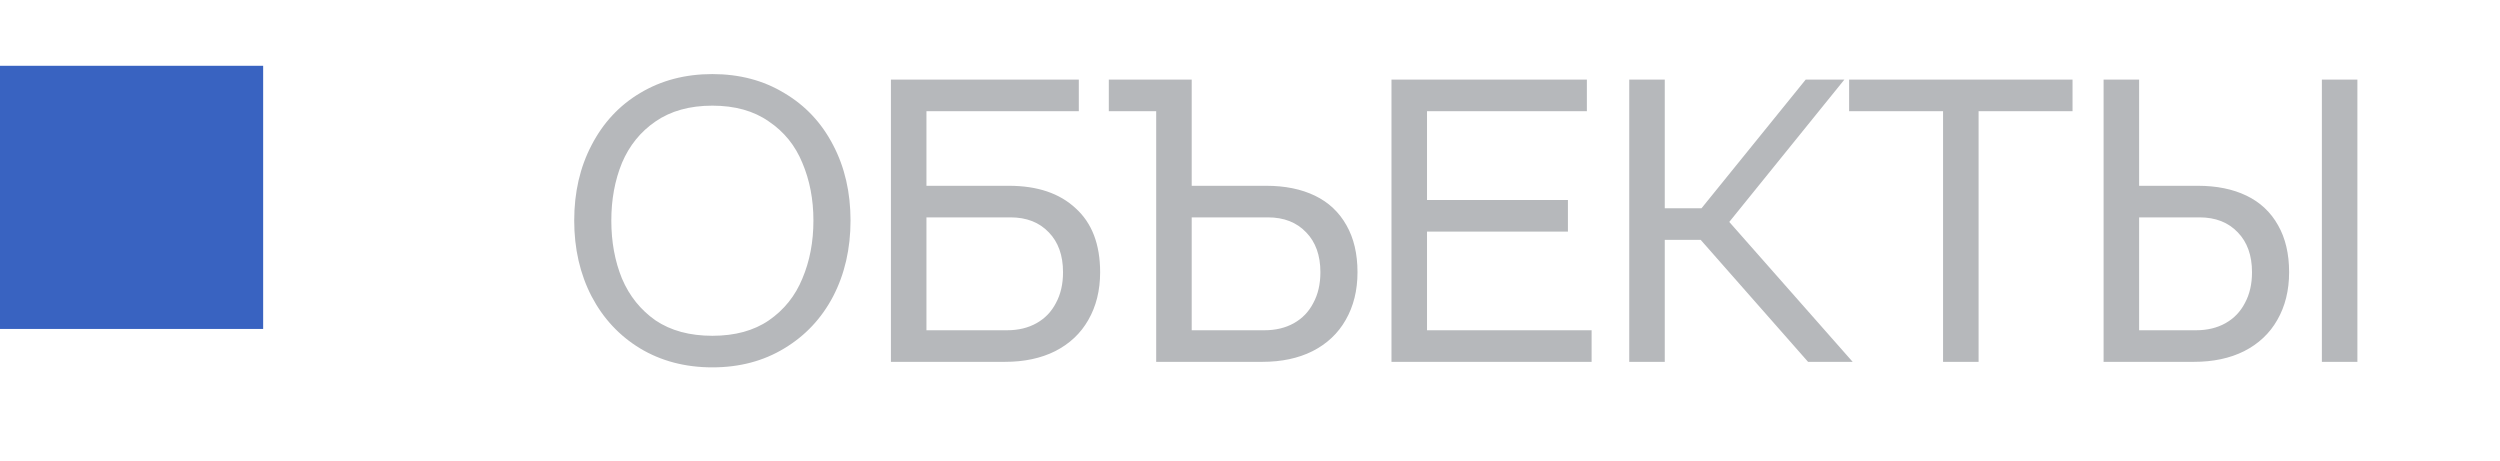
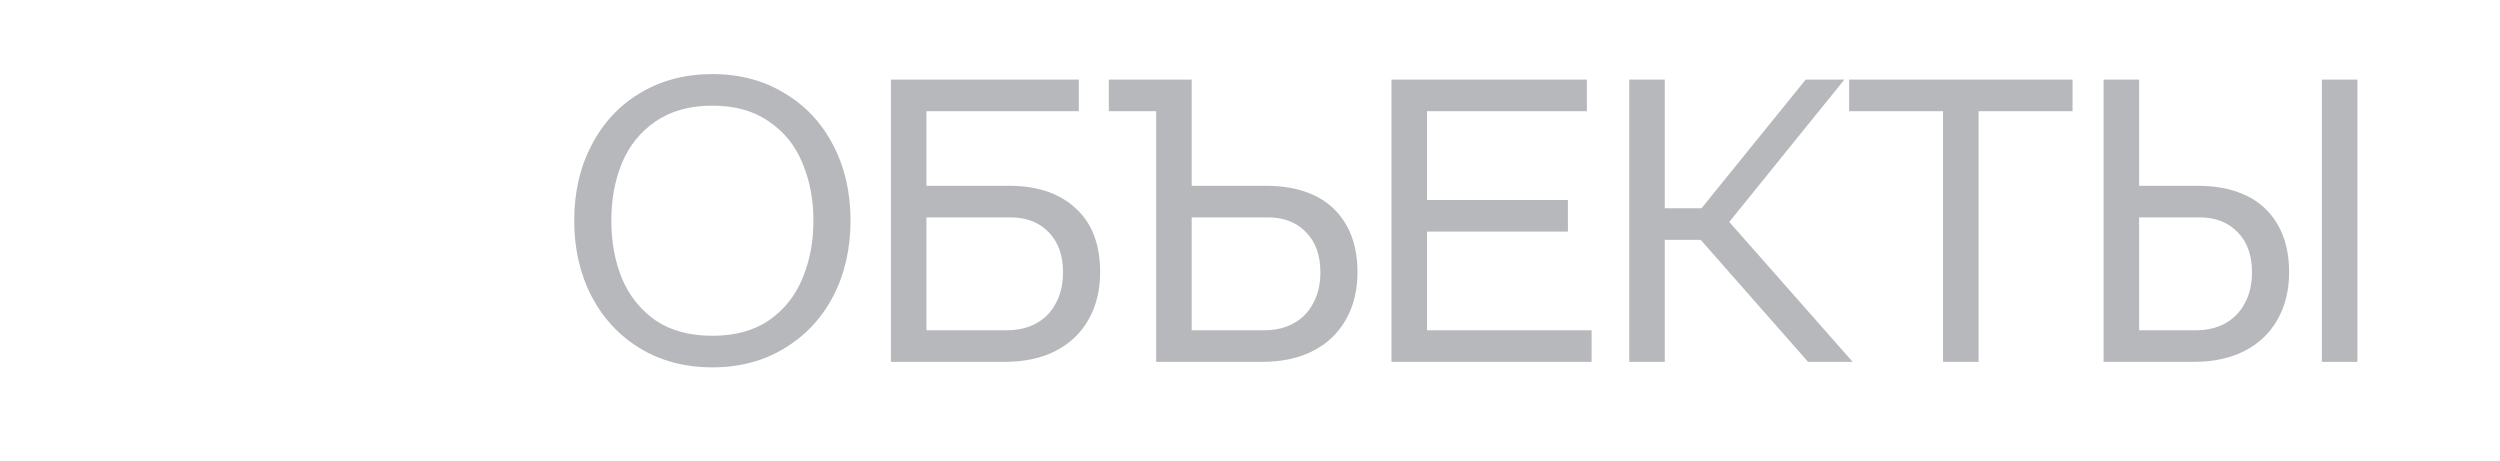
<svg xmlns="http://www.w3.org/2000/svg" width="76" height="14" viewBox="0 0 76 14" fill="none">
  <path d="M21.656 11.168C20.832 11.168 20.1 10.976 19.46 10.592C18.828 10.208 18.336 9.68 17.984 9.008C17.632 8.328 17.456 7.56 17.456 6.704C17.456 5.848 17.632 5.084 17.984 4.412C18.336 3.732 18.828 3.204 19.46 2.828C20.1 2.444 20.832 2.252 21.656 2.252C22.48 2.252 23.208 2.444 23.84 2.828C24.48 3.204 24.976 3.732 25.328 4.412C25.68 5.084 25.856 5.848 25.856 6.704C25.856 7.56 25.68 8.328 25.328 9.008C24.976 9.68 24.48 10.208 23.84 10.592C23.208 10.976 22.48 11.168 21.656 11.168ZM21.656 10.208C22.344 10.208 22.916 10.052 23.372 9.74C23.836 9.42 24.176 8.996 24.392 8.468C24.616 7.94 24.728 7.352 24.728 6.704C24.728 6.064 24.616 5.48 24.392 4.952C24.176 4.424 23.836 4.004 23.372 3.692C22.916 3.372 22.344 3.212 21.656 3.212C20.968 3.212 20.392 3.372 19.928 3.692C19.472 4.004 19.132 4.424 18.908 4.952C18.692 5.48 18.584 6.064 18.584 6.704C18.584 7.352 18.692 7.94 18.908 8.468C19.132 8.996 19.472 9.42 19.928 9.74C20.392 10.052 20.968 10.208 21.656 10.208ZM27.084 2.42H32.796V3.38H28.164V5.648H30.672C31.536 5.648 32.212 5.876 32.7 6.332C33.196 6.78 33.444 7.428 33.444 8.276C33.444 8.828 33.324 9.312 33.084 9.728C32.852 10.136 32.516 10.452 32.076 10.676C31.644 10.892 31.136 11 30.552 11H27.084V2.42ZM30.612 10.04C30.956 10.04 31.256 9.968 31.512 9.824C31.768 9.68 31.964 9.476 32.1 9.212C32.244 8.948 32.316 8.636 32.316 8.276C32.316 7.764 32.172 7.36 31.884 7.064C31.596 6.76 31.208 6.608 30.72 6.608H28.164V10.04H30.612ZM35.148 3.38H33.708V2.42H36.228V5.648H38.496C39.064 5.648 39.556 5.748 39.972 5.948C40.388 6.148 40.708 6.448 40.932 6.848C41.156 7.24 41.268 7.716 41.268 8.276C41.268 8.828 41.148 9.312 40.908 9.728C40.676 10.136 40.34 10.452 39.9 10.676C39.468 10.892 38.96 11 38.376 11H35.148V3.38ZM38.436 10.04C38.78 10.04 39.08 9.968 39.336 9.824C39.592 9.68 39.788 9.476 39.924 9.212C40.068 8.948 40.14 8.636 40.14 8.276C40.14 7.764 39.996 7.36 39.708 7.064C39.42 6.76 39.032 6.608 38.544 6.608H36.228V10.04H38.436ZM42.301 2.42H48.241V3.38H43.381V6.08H47.665V7.04H43.381V10.04H48.385V11H42.301V2.42ZM51.701 7.292H49.853V6.332H51.725L54.893 2.42H56.069L52.265 7.124L52.289 6.428L56.321 11H54.965L51.701 7.292ZM49.529 2.42H50.609V11H49.529V2.42ZM59.069 3.38H56.213V2.42H63.005V3.38H60.149V11H59.069V3.38ZM63.949 2.42H65.029V5.648H66.817C67.385 5.648 67.877 5.748 68.293 5.948C68.709 6.148 69.029 6.448 69.253 6.848C69.477 7.24 69.589 7.716 69.589 8.276C69.589 8.828 69.469 9.312 69.229 9.728C68.997 10.136 68.661 10.452 68.221 10.676C67.789 10.892 67.281 11 66.697 11H63.949V2.42ZM66.757 10.04C67.101 10.04 67.401 9.968 67.657 9.824C67.913 9.68 68.109 9.476 68.245 9.212C68.389 8.948 68.461 8.636 68.461 8.276C68.461 7.764 68.317 7.36 68.029 7.064C67.741 6.76 67.353 6.608 66.865 6.608H65.029V10.04H66.757ZM70.585 2.42H71.665V11H70.585V2.42Z" fill="#4A4E57" fill-opacity="0.4" />
-   <rect y="2" width="8" height="8" fill="#3963C1" />
</svg>